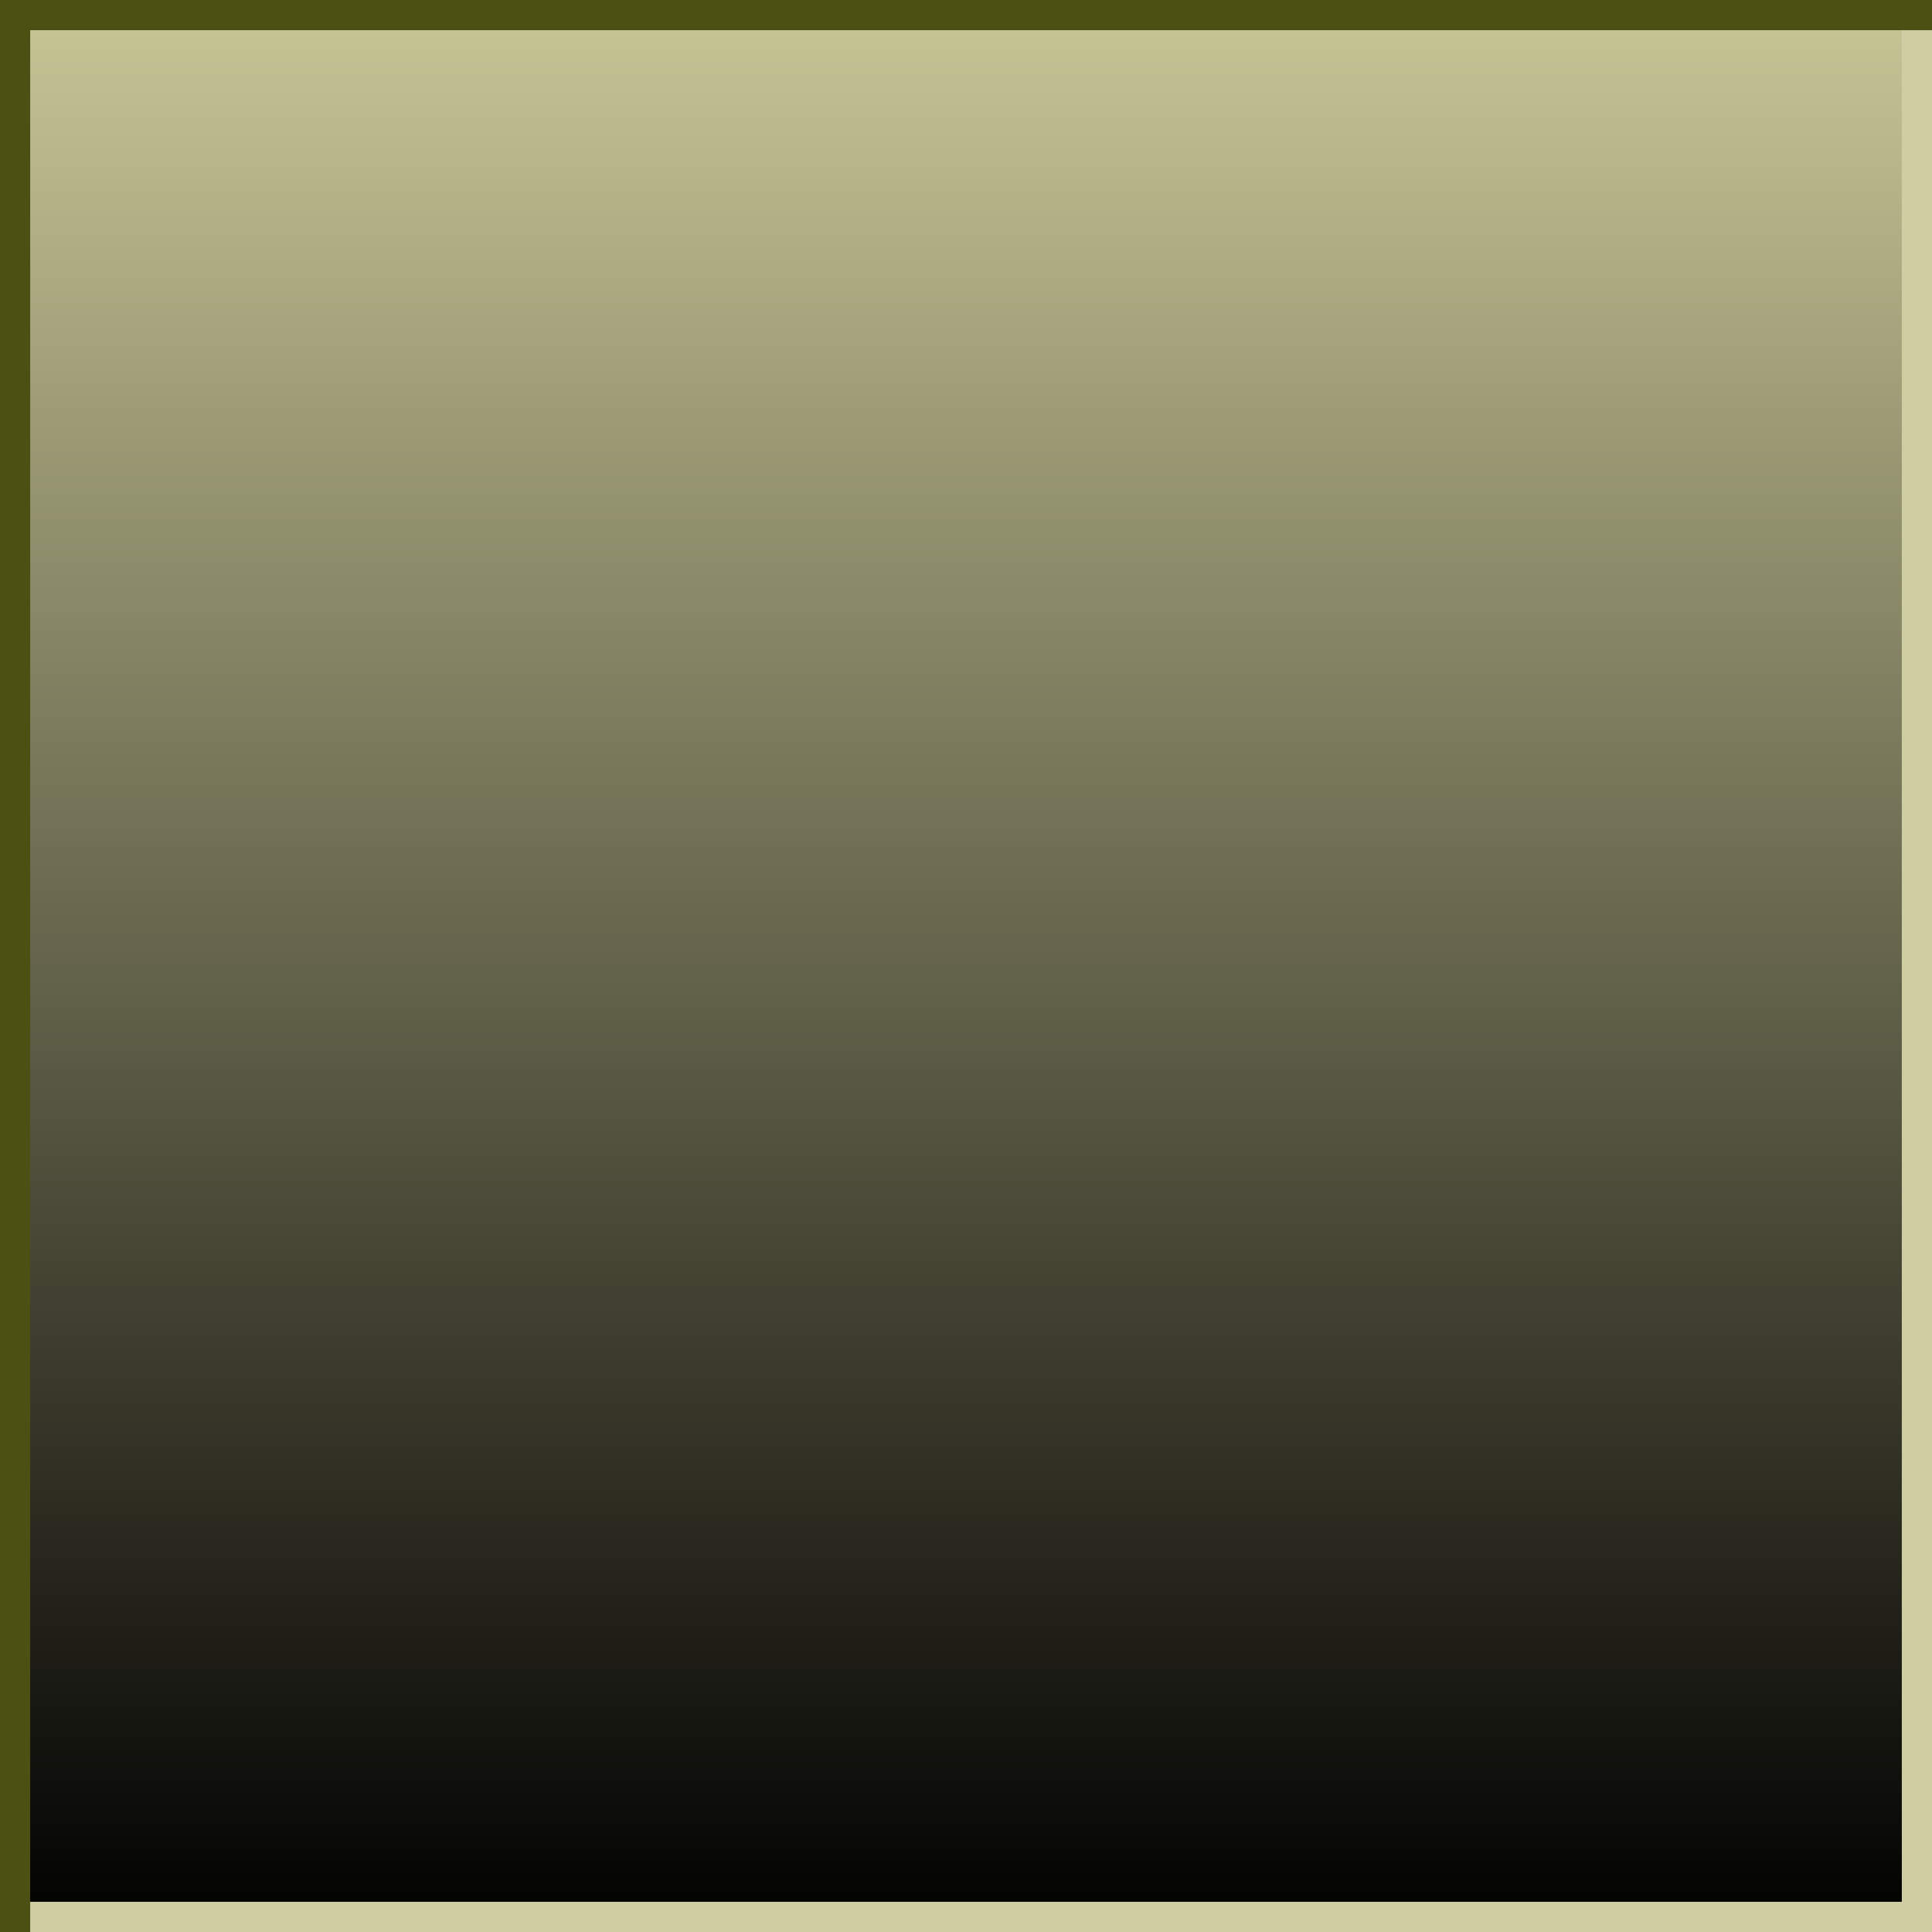
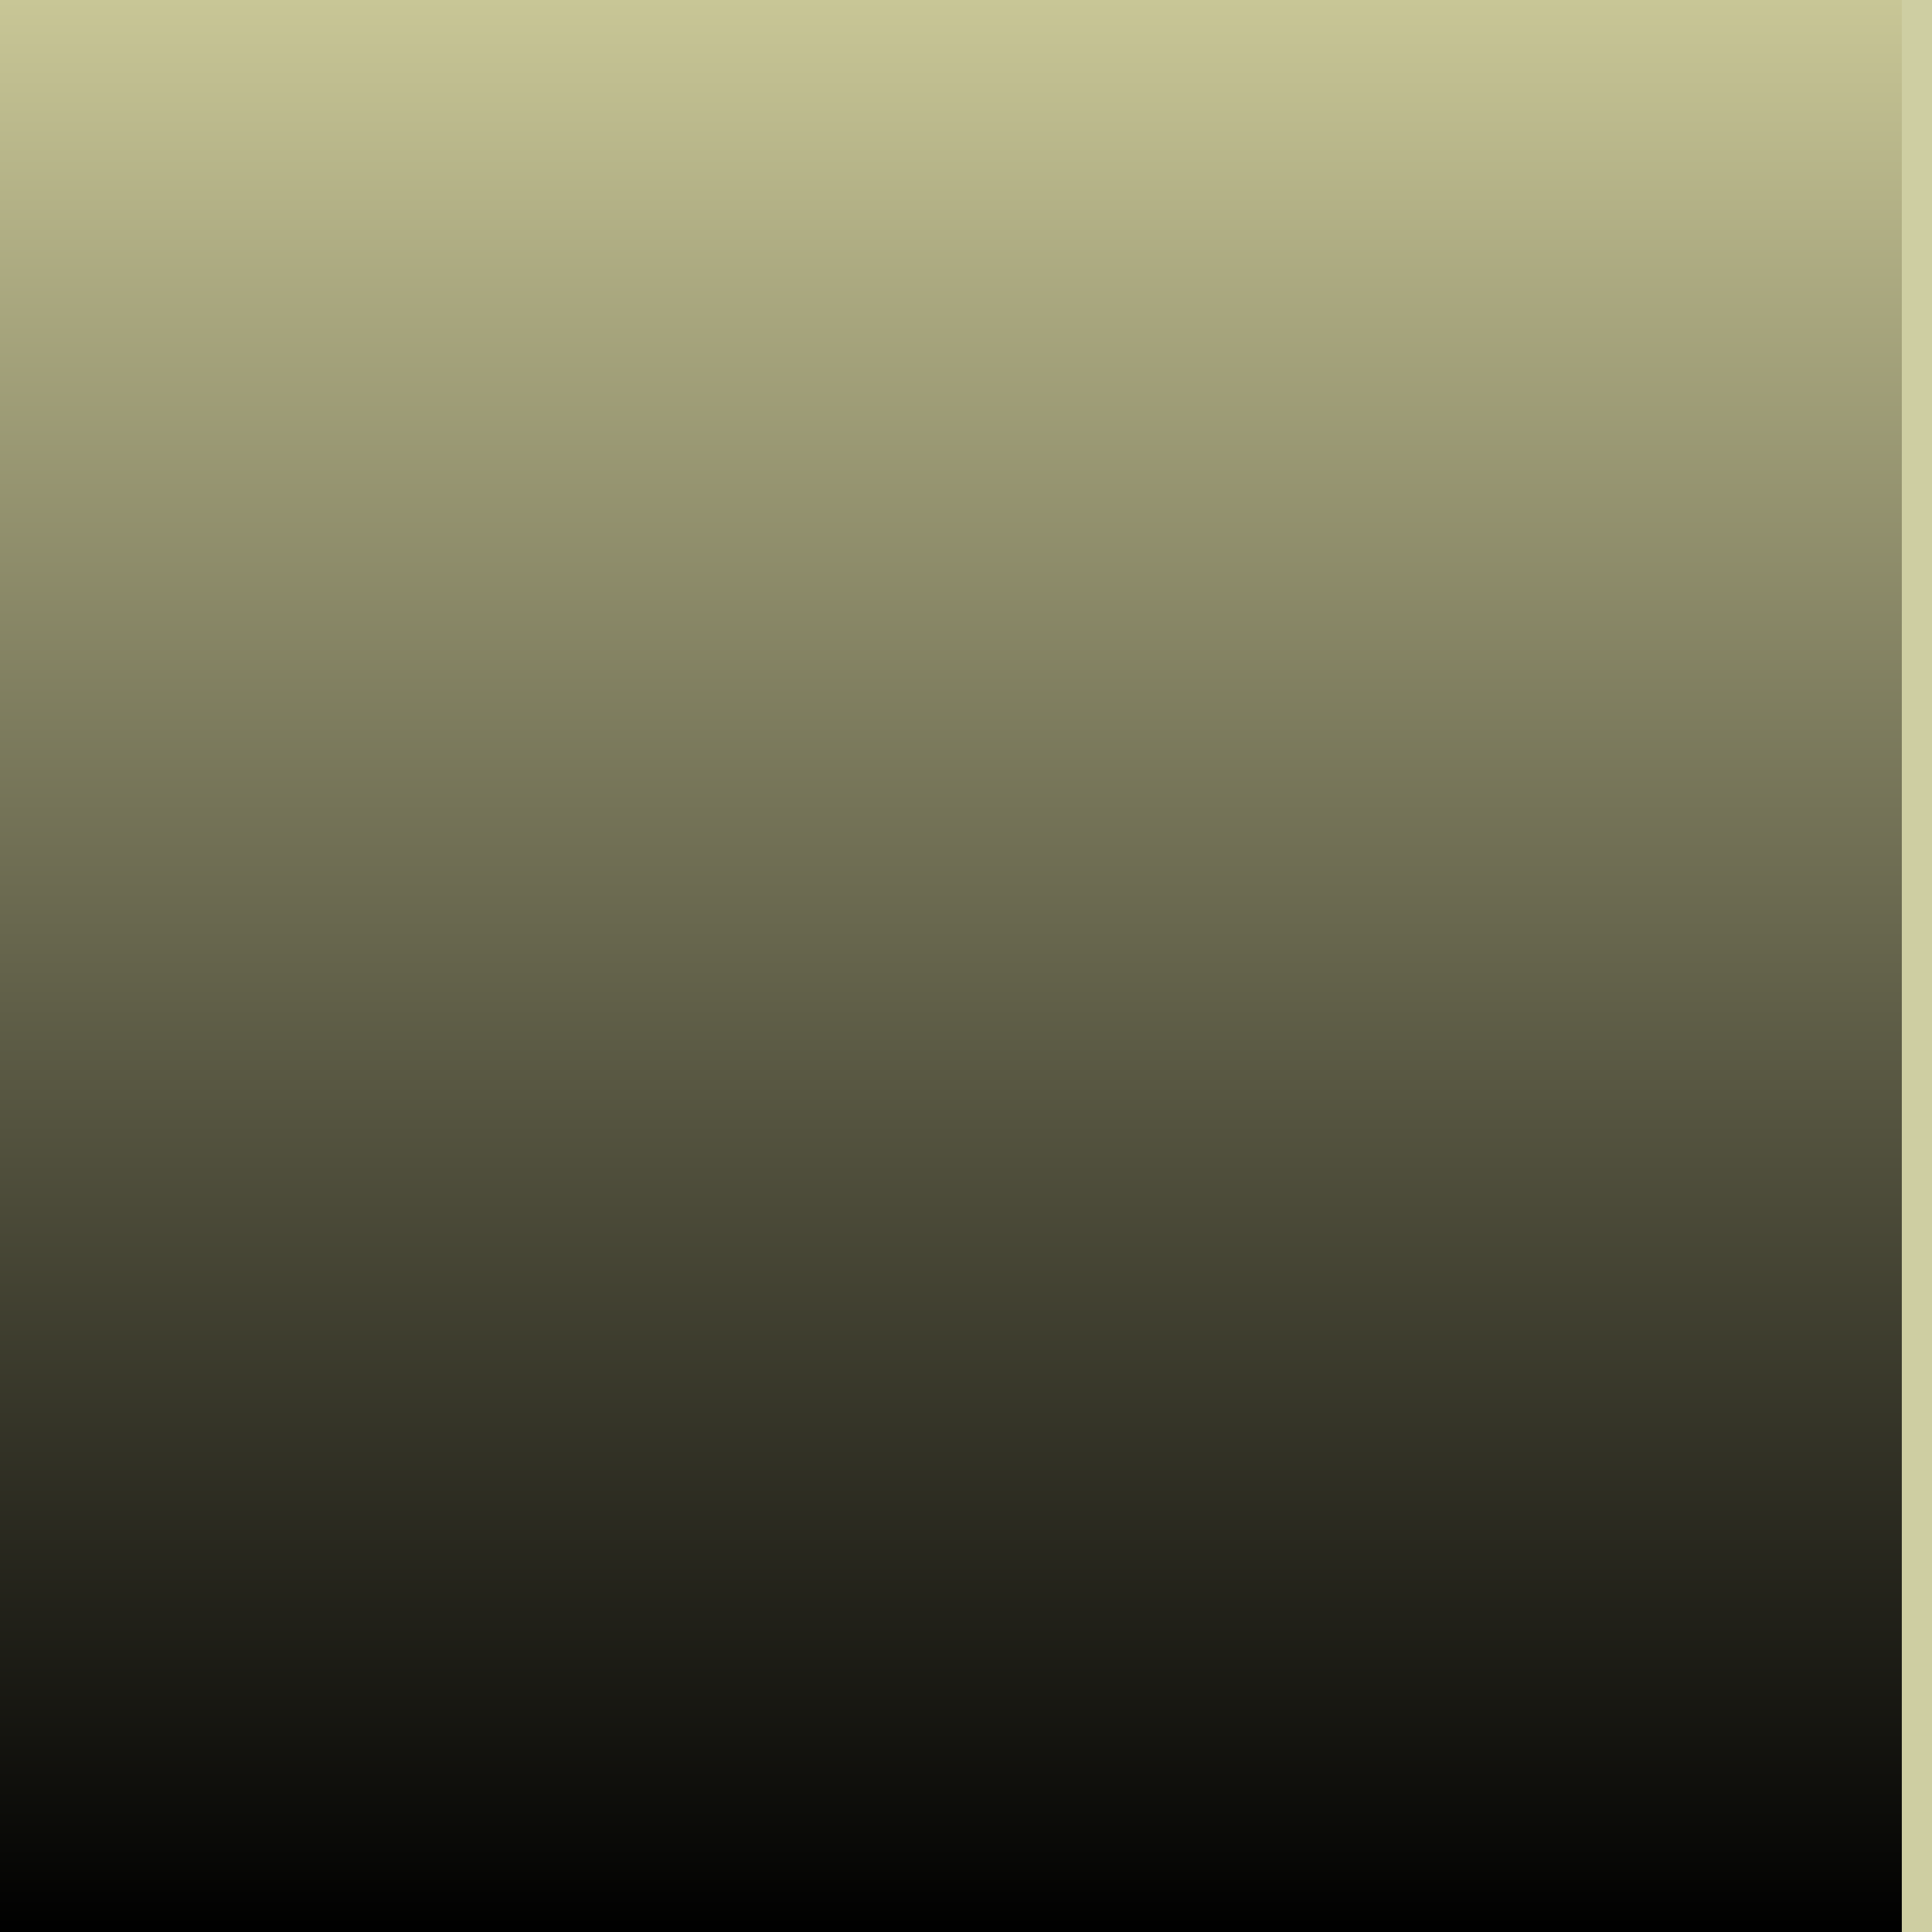
<svg xmlns="http://www.w3.org/2000/svg" xmlns:ns1="http://www.inkscape.org/namespaces/inkscape" xmlns:ns2="http://sodipodi.sourceforge.net/DTD/sodipodi-0.dtd" xmlns:xlink="http://www.w3.org/1999/xlink" id="svg2" version="1.1" ns1:version="0.47pre4 r22446" width="64" height="64" ns2:docname="resource64.png">
  <defs id="defs6">
    <ns1:perspective ns2:type="inkscape:persp3d" ns1:vp_x="0 : 0.5 : 1" ns1:vp_y="0 : 1000 : 0" ns1:vp_z="1 : 0.5 : 1" ns1:persp3d-origin="0.5 : 0.33333333 : 1" id="perspective10" />
    <ns1:perspective id="perspective3605" ns1:persp3d-origin="0.5 : 0.33333333 : 1" ns1:vp_z="1 : 0.5 : 1" ns1:vp_y="0 : 1000 : 0" ns1:vp_x="0 : 0.5 : 1" ns2:type="inkscape:persp3d" />
    <ns1:perspective id="perspective2836" ns1:persp3d-origin="0.5 : 0.33333333 : 1" ns1:vp_z="1 : 0.5 : 1" ns1:vp_y="0 : 1000 : 0" ns1:vp_x="0 : 0.5 : 1" ns2:type="inkscape:persp3d" />
    <linearGradient ns1:collect="always" xlink:href="#linearGradient3603" id="linearGradient3609" x1="-22.661" y1="0.153" x2="-22.661" y2="32.217" gradientUnits="userSpaceOnUse" gradientTransform="translate(38.661,-0.153)" />
    <linearGradient id="linearGradient3603">
      <stop style="stop-color:#c8c696;stop-opacity:1;" offset="0" id="stop3605" />
      <stop style="stop-color:#000000;stop-opacity:1;" offset="1" id="stop3607" />
    </linearGradient>
    <linearGradient ns1:collect="always" xlink:href="#linearGradient3603" id="linearGradient2861" gradientUnits="userSpaceOnUse" gradientTransform="translate(38.661,-0.153)" x1="-22.661" y1="0.153" x2="-22.661" y2="32.217" />
    <linearGradient ns1:collect="always" xlink:href="#linearGradient3603" id="linearGradient2868" gradientUnits="userSpaceOnUse" gradientTransform="matrix(2,0,0,2,77.322,-0.305)" x1="-22.661" y1="0.153" x2="-22.661" y2="32.217" />
  </defs>
  <ns2:namedview pagecolor="#ffffff" bordercolor="#ded9b3" borderopacity="1" objecttolerance="10" gridtolerance="10" guidetolerance="10" ns1:pageopacity="0" ns1:pageshadow="2" ns1:window-width="1280" ns1:window-height="721" id="namedview4" showgrid="false" ns1:zoom="3.6875" ns1:cx="32" ns1:cy="32" ns1:window-x="0" ns1:window-y="27" ns1:window-maximized="1" ns1:current-layer="svg2" />
  <rect style="fill:url(#linearGradient2868);fill-opacity:1;stroke:none" id="rect2818" width="64" height="64" x="0" y="0" />
  <rect transform="scale(-1,1)" y="0" x="-64" height="64" width="1" id="rect3613" style="fill:#cecea2;fill-opacity:1;stroke:none" />
-   <rect style="fill:#cecea2;fill-opacity:1;stroke:none" id="rect3615" width="1" height="64" x="63" y="0" transform="matrix(0,1,1,0,0,0)" />
-   <rect y="0" x="0" height="64" width="1" id="rect2829" style="fill:#4d5013;fill-opacity:1;stroke:none" />
-   <rect style="fill:#4d5013;fill-opacity:1;stroke:none" id="rect3611" width="1" height="64" x="-1" y="-64" transform="matrix(0,-1,-1,0,0,0)" />
</svg>